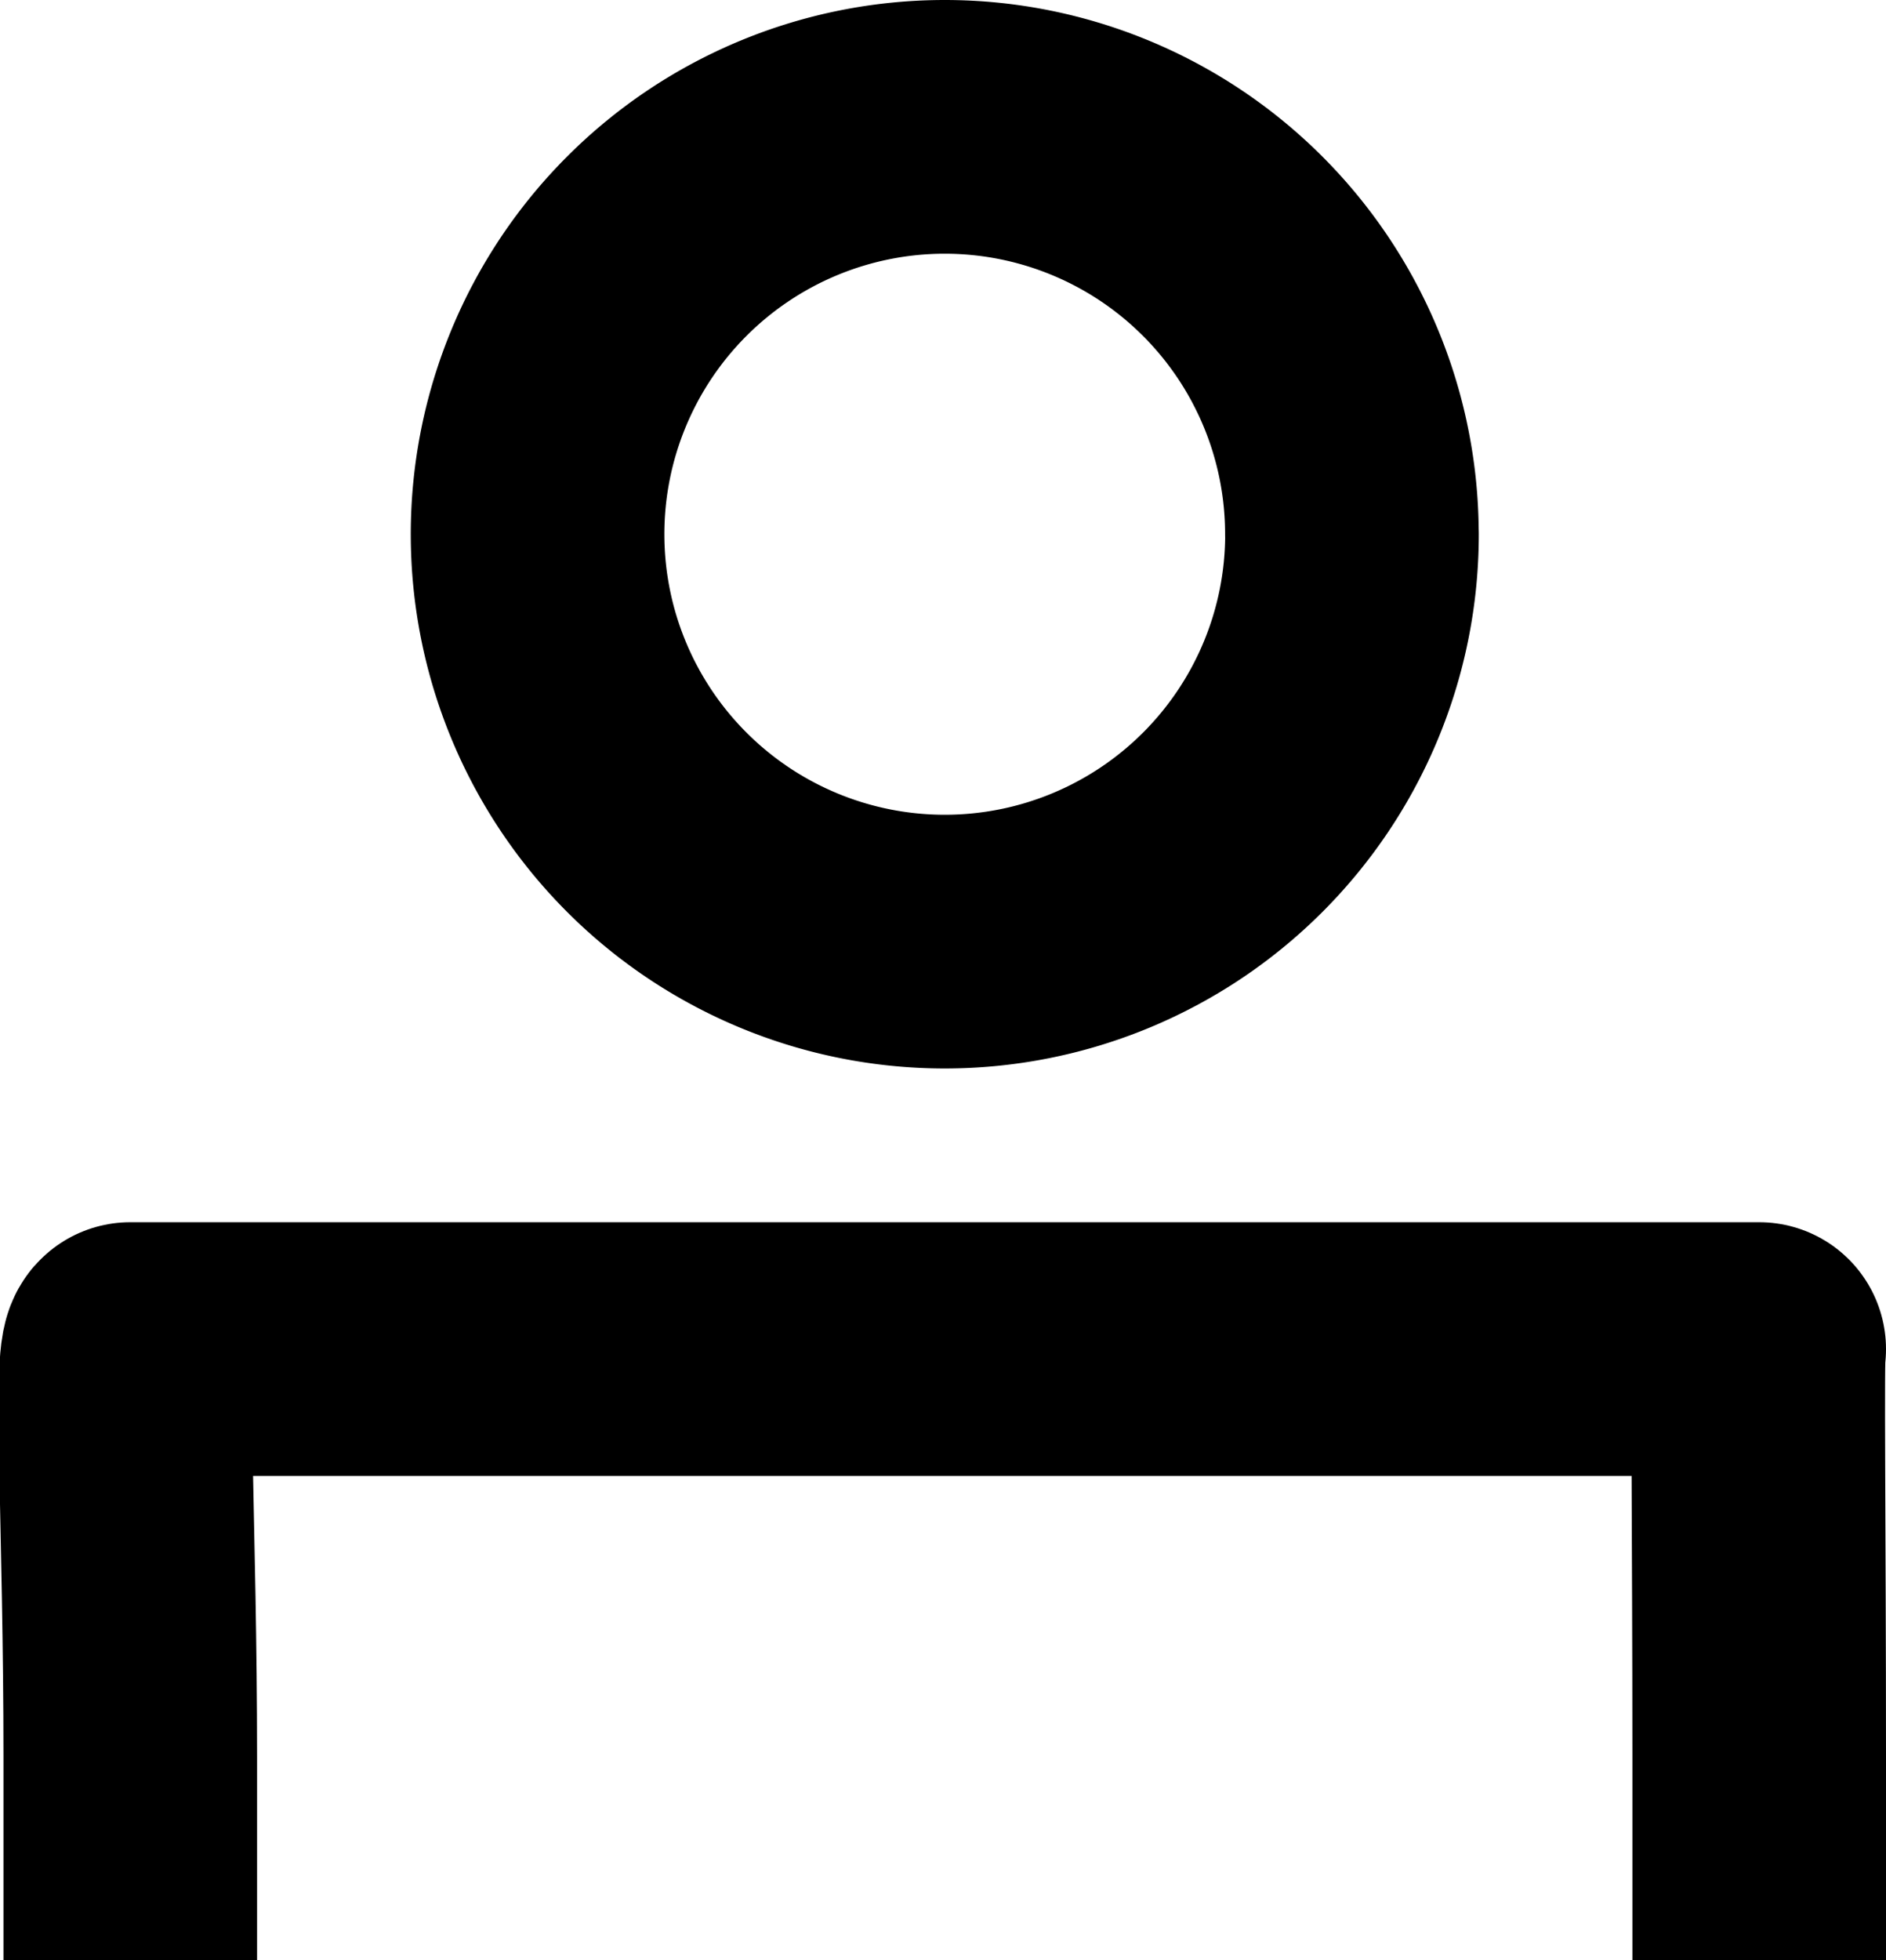
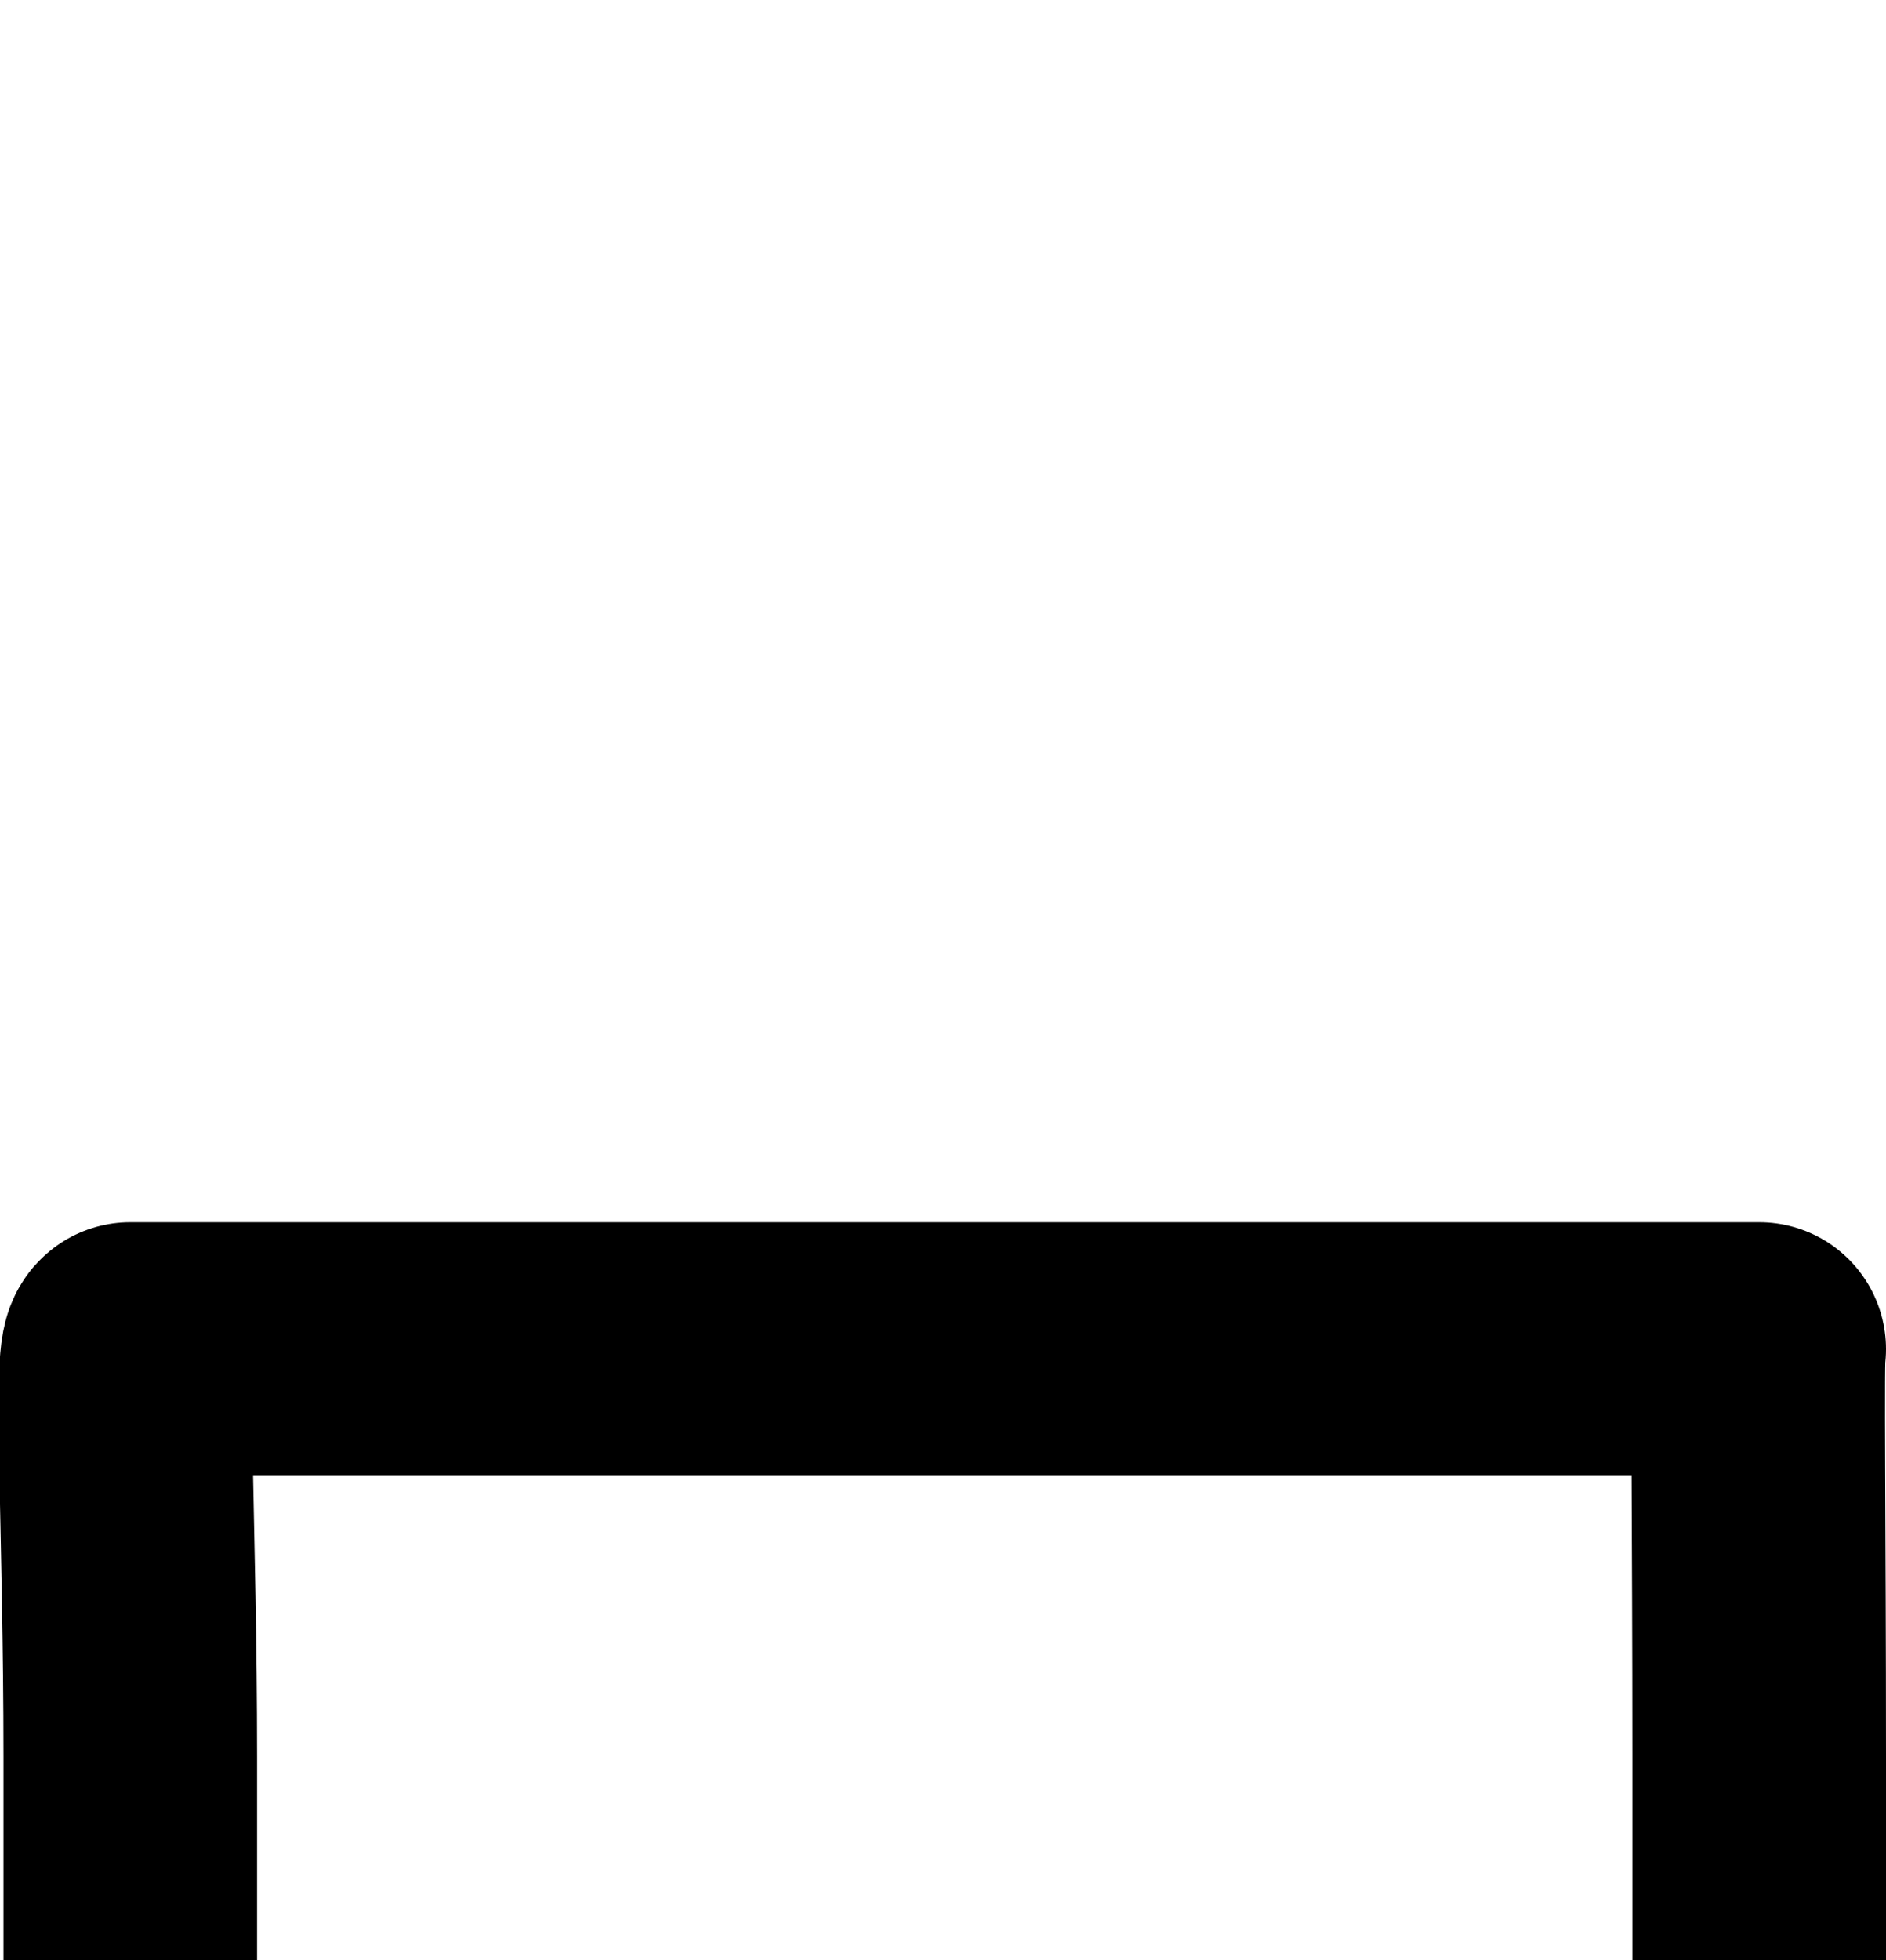
<svg xmlns="http://www.w3.org/2000/svg" width="22.31" height="23.178" viewBox="0 0 22.31 23.178">
  <defs>
    <style>
      .cls-1, .cls-2 {
        fill: none;
        stroke: #000;
        stroke-linejoin: round;
        stroke-width: 3px;
      }

      .cls-2 {
        stroke-linecap: round;
      }
    </style>
  </defs>
  <g id="Raggruppa_7" data-name="Raggruppa 7" transform="translate(-1820.445 -98.5)">
    <g id="Raggruppa_6" data-name="Raggruppa 6">
      <path id="Tracciato_1" data-name="Tracciato 1" class="cls-1" d="M25.255,29.726V27.317c0-2.661-.026-4.81,0-4.817H5.986c-.13.075,0,2.157,0,4.817v2.409" transform="translate(1816 91.952)" />
-       <path id="Tracciato_2" data-name="Tracciato 2" class="cls-2" d="M21.635,9.317A4.817,4.817,0,1,1,16.817,4.5a4.817,4.817,0,0,1,4.817,4.817Z" transform="translate(1814.803 95.5)" />
    </g>
  </g>
</svg>